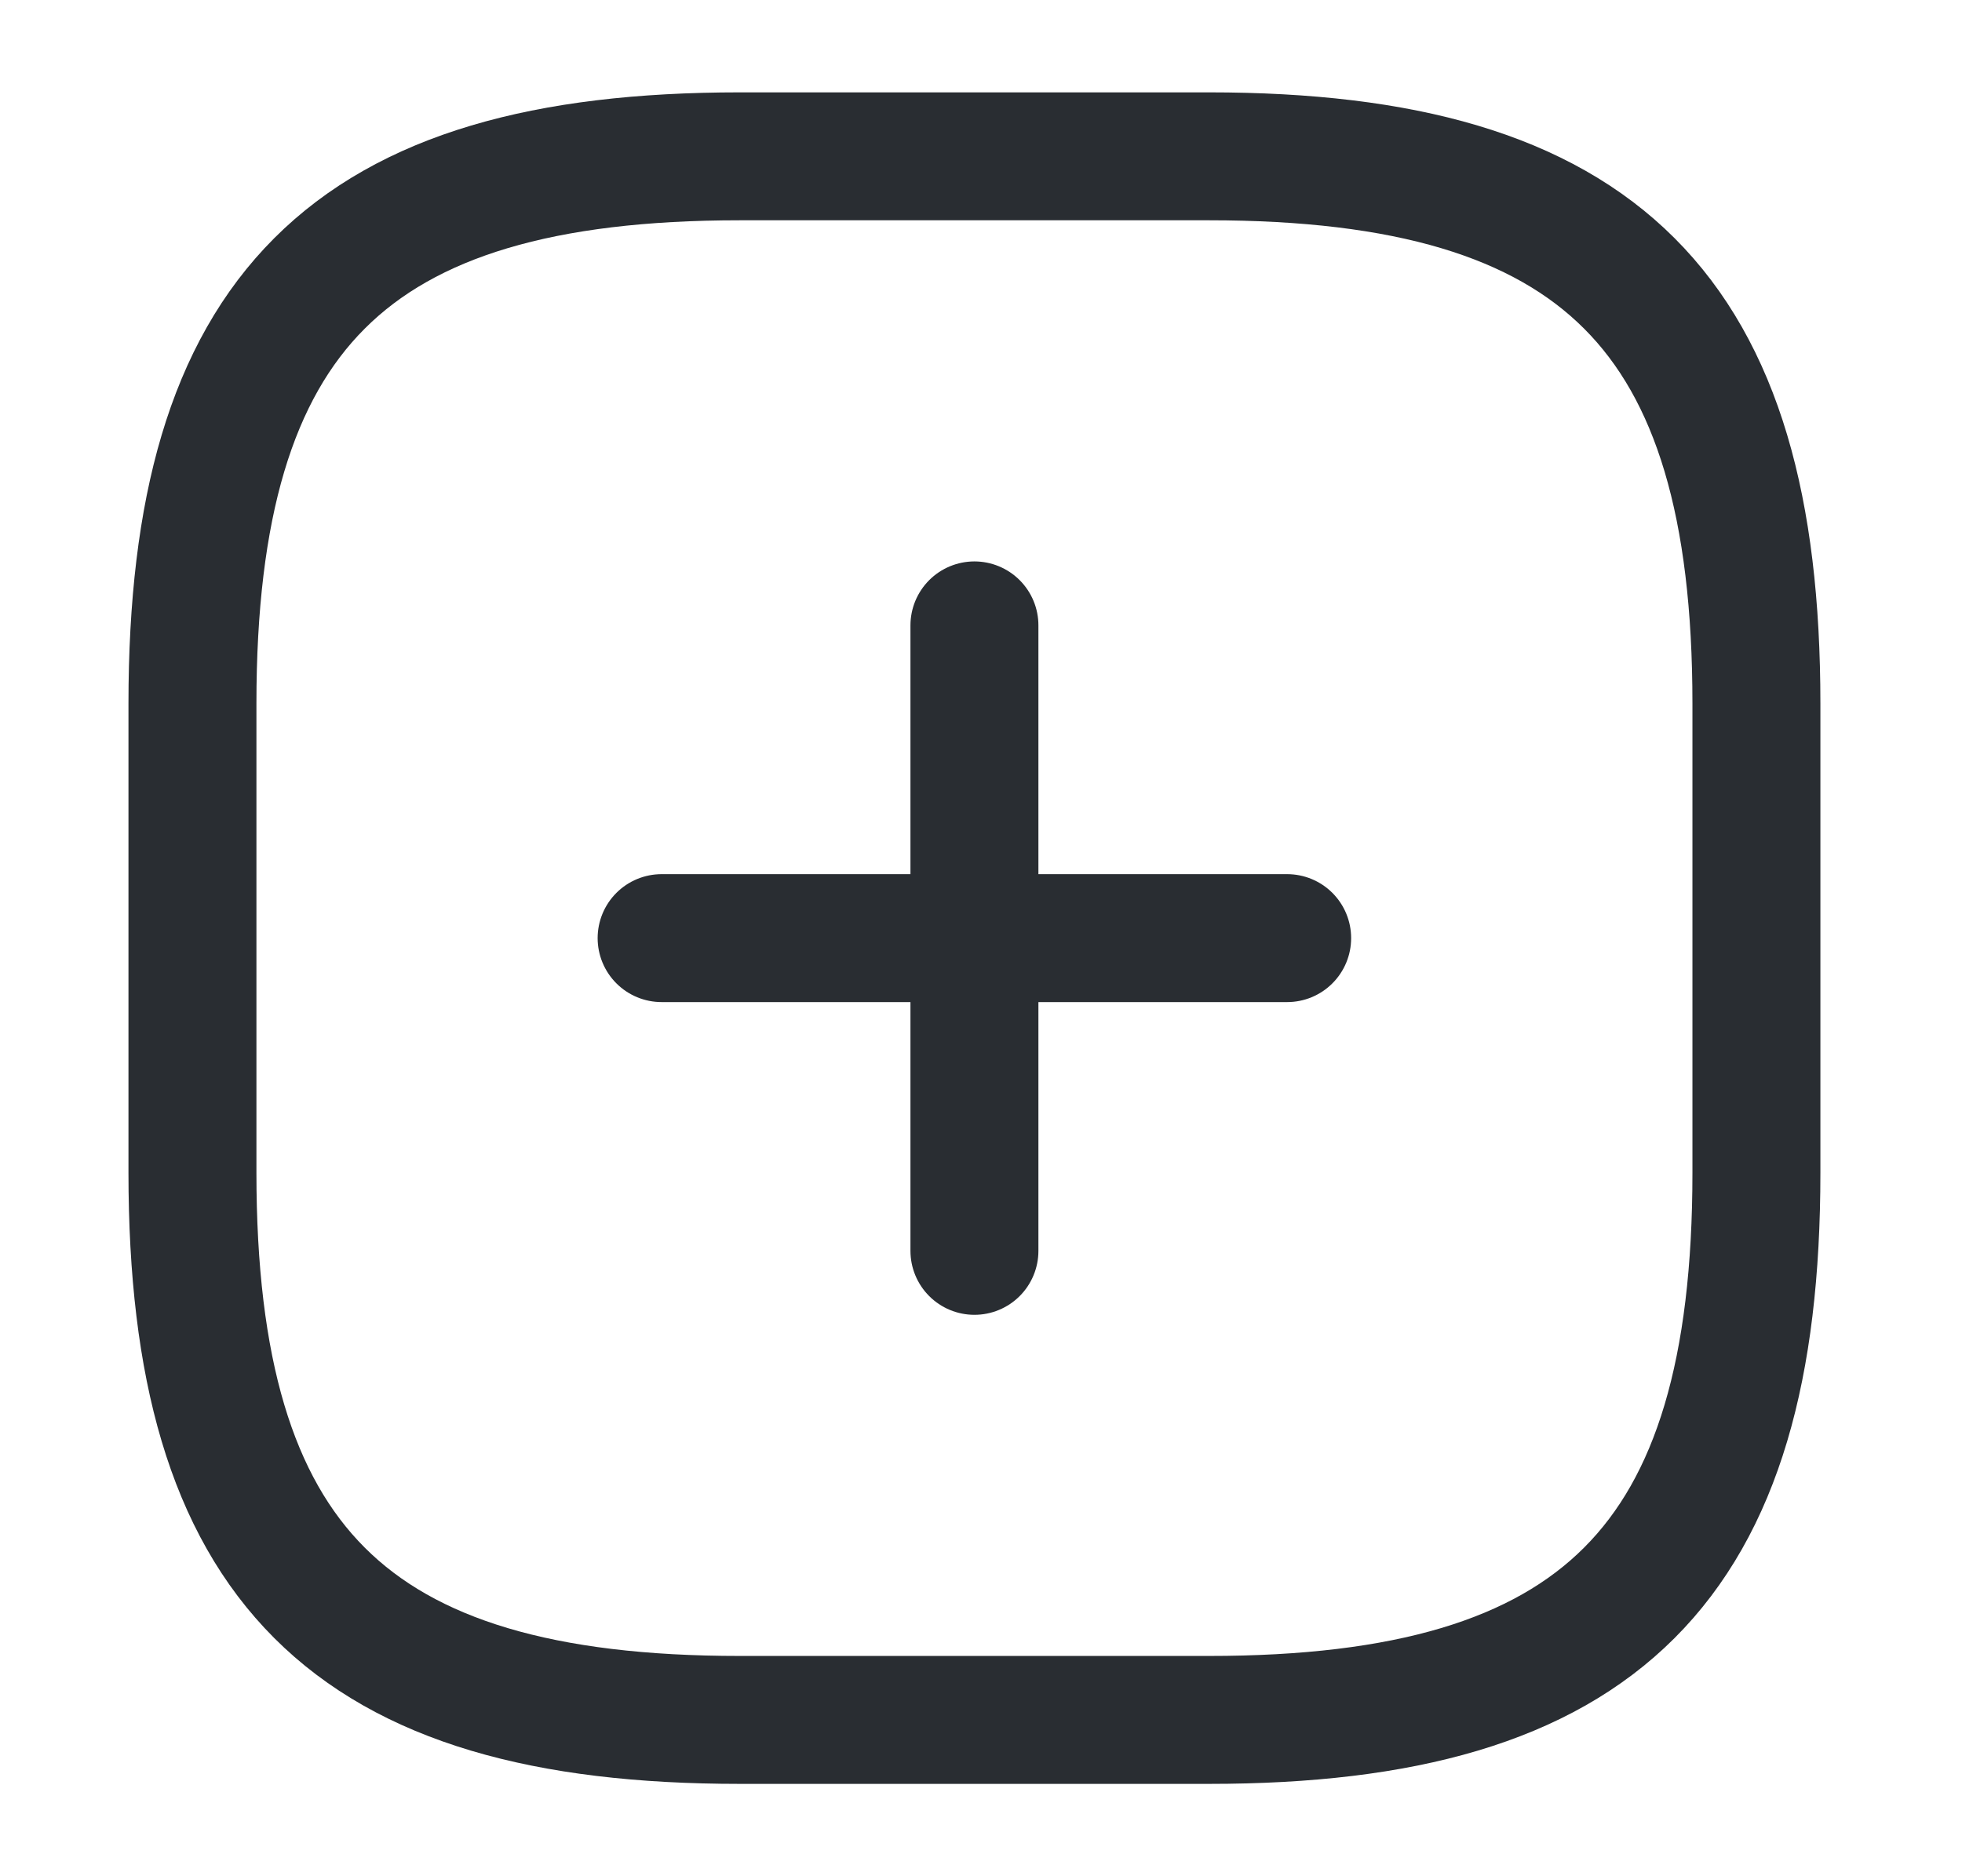
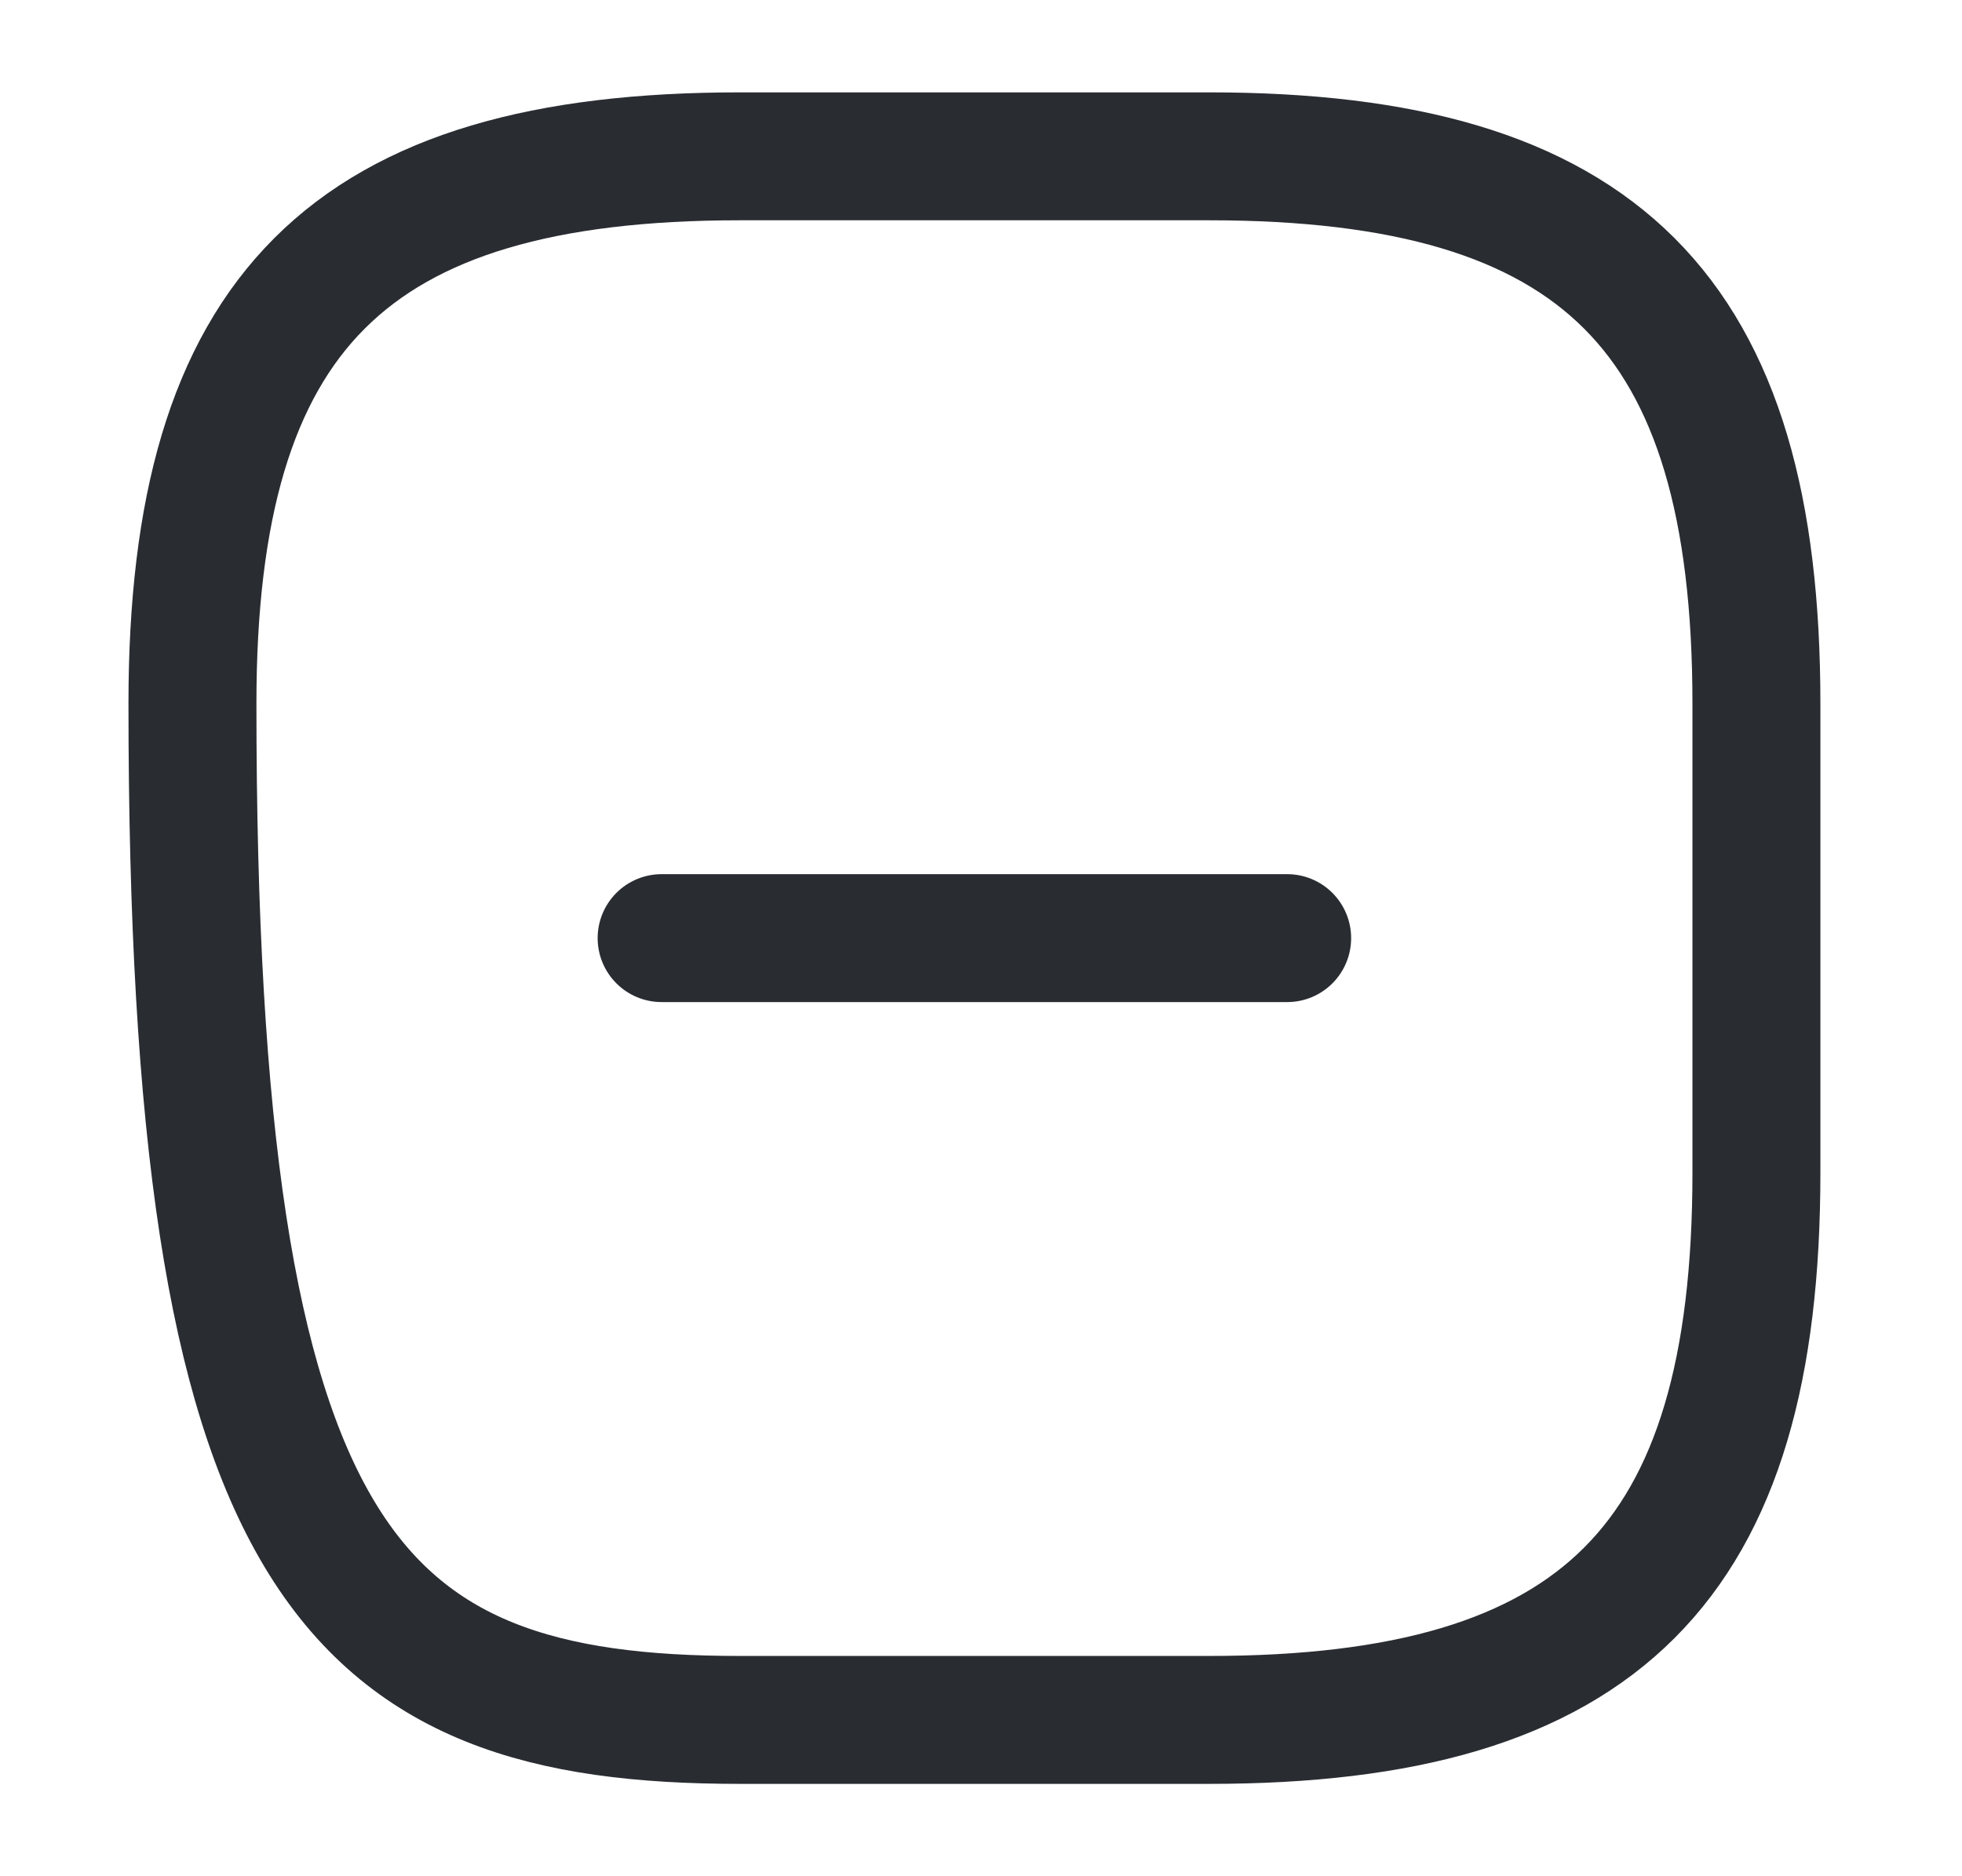
<svg xmlns="http://www.w3.org/2000/svg" width="23" height="22" viewBox="0 0 23 22" fill="none">
  <path d="M7.756 11H15.089" stroke="#292D32" stroke-width="1.5" stroke-linecap="round" stroke-linejoin="round" />
-   <path d="M11.423 14.667V7.333" stroke="#292D32" stroke-width="1.5" stroke-linecap="round" stroke-linejoin="round" />
-   <path d="M8.673 20.167H14.173C18.756 20.167 20.59 18.333 20.59 13.75V8.25C20.59 3.667 18.756 1.833 14.173 1.833H8.673C4.089 1.833 2.256 3.667 2.256 8.25V13.75C2.256 18.333 4.089 20.167 8.673 20.167Z" stroke="#292D32" stroke-width="1.5" stroke-linecap="round" stroke-linejoin="round" />
+   <path d="M8.673 20.167H14.173C18.756 20.167 20.59 18.333 20.59 13.75V8.25C20.59 3.667 18.756 1.833 14.173 1.833H8.673C4.089 1.833 2.256 3.667 2.256 8.25C2.256 18.333 4.089 20.167 8.673 20.167Z" stroke="#292D32" stroke-width="1.5" stroke-linecap="round" stroke-linejoin="round" />
</svg>